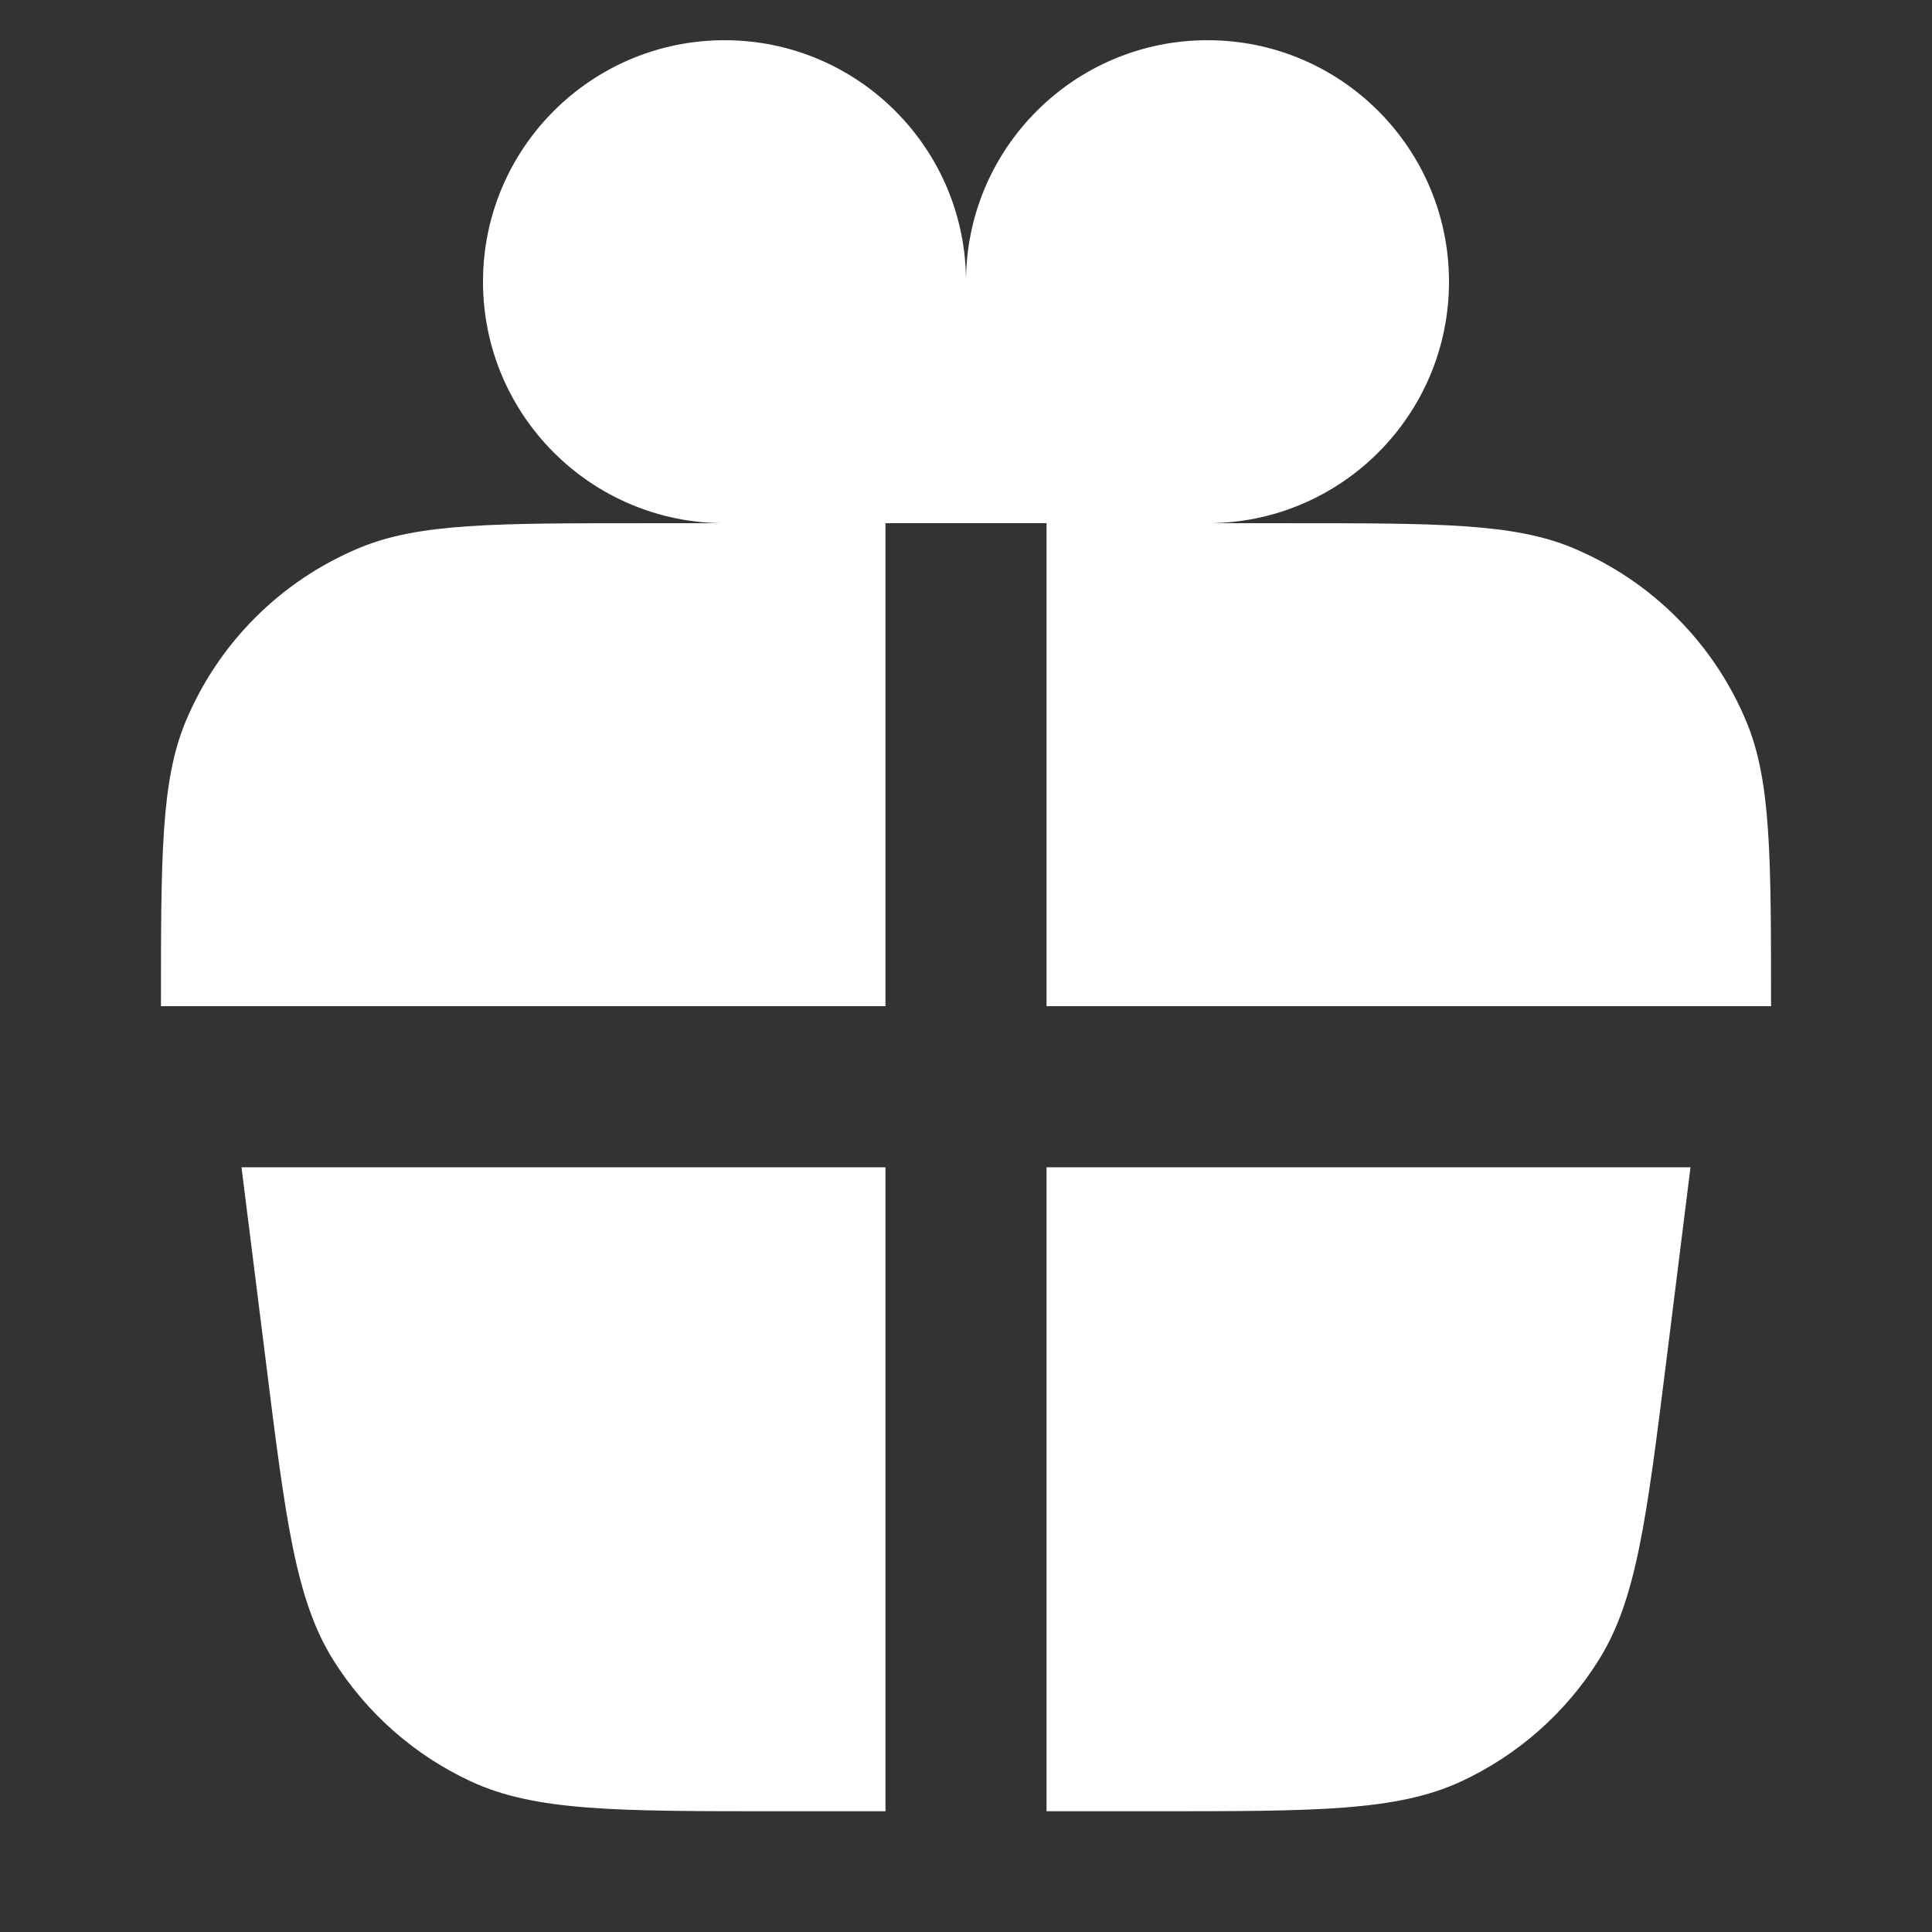
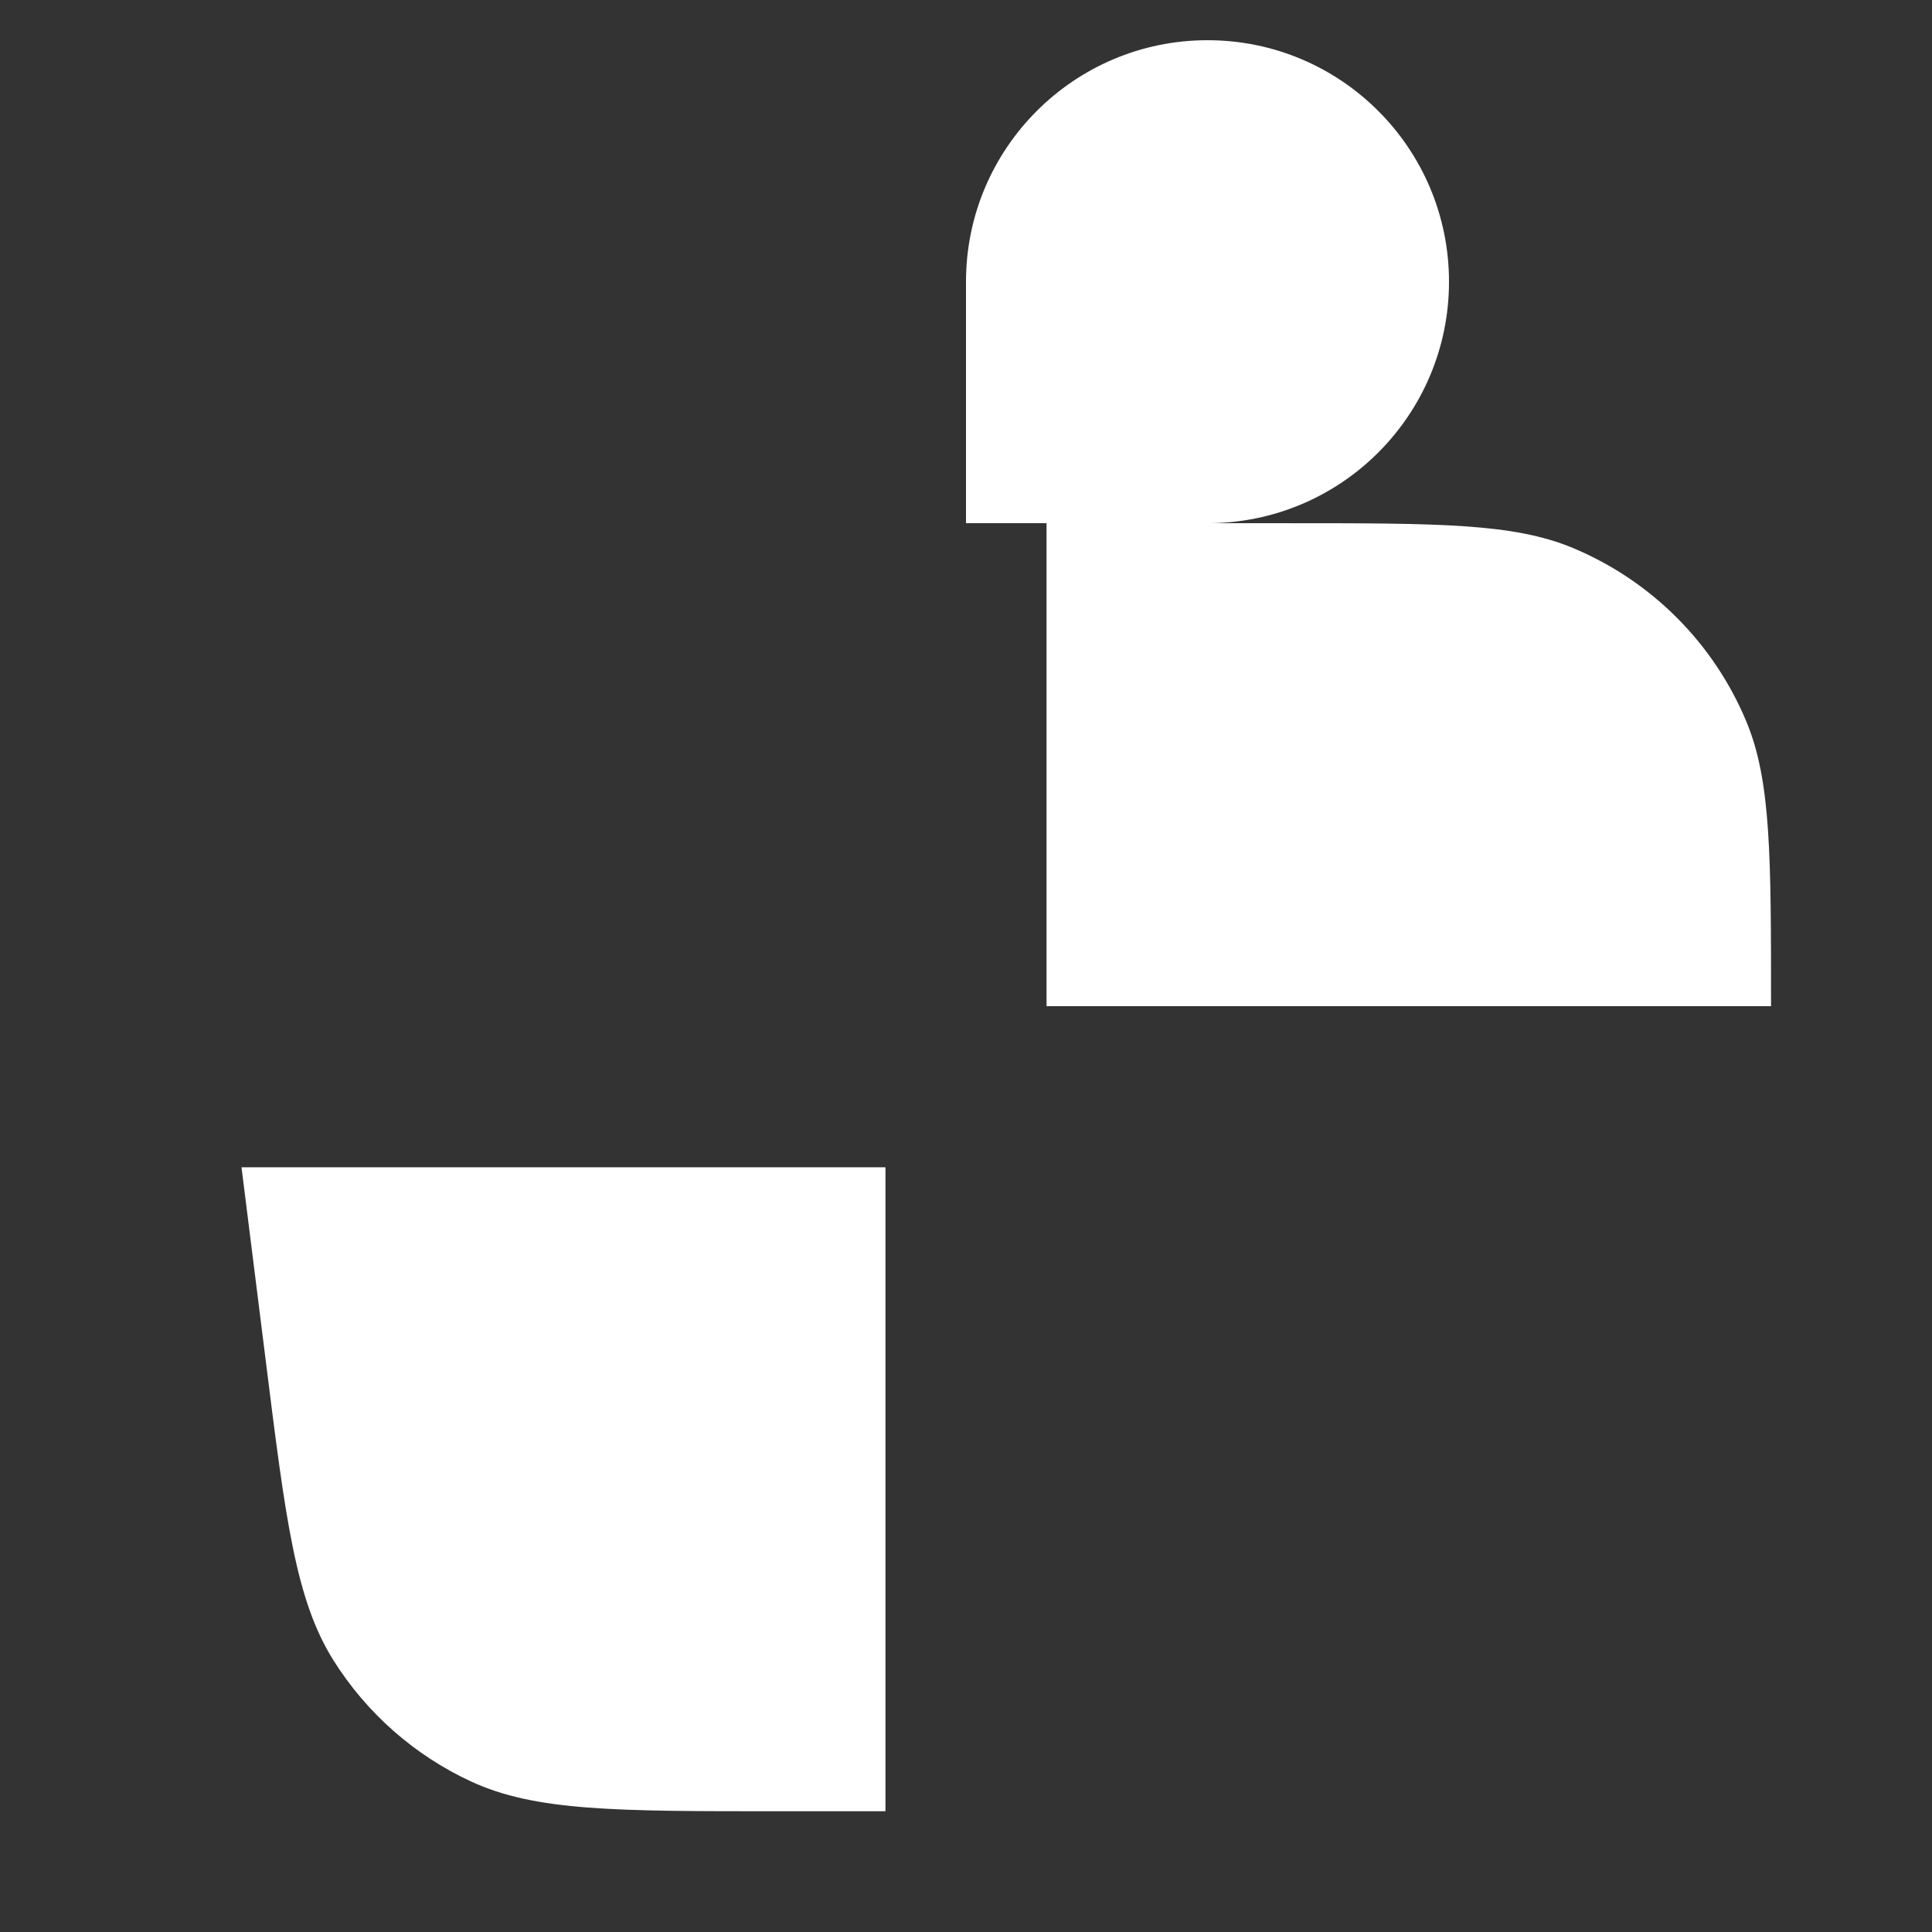
<svg xmlns="http://www.w3.org/2000/svg" width="16" height="16" viewBox="0 0 16 16" fill="none">
  <rect x="0" y="0" width="16" height="16" fill="#333333" stroke="none" />
-   <path d="M6 4.333C4.896 4.333 4 3.438 4 2.333C4 1.229 4.896 0.333 6 0.333C7.105 0.333 8 1.229 8 2.333L8 4.333H7.333V8.333H1.333C1.333 7.091 1.333 6.469 1.536 5.979C1.807 5.326 2.326 4.807 2.98 4.536C3.47 4.333 4.091 4.333 5.333 4.333H6Z" fill="white" />
  <path d="M10 4.333C11.105 4.333 12 3.438 12 2.333C12 1.229 11.105 0.333 10 0.333C8.896 0.333 8 1.229 8 2.333L8 4.333H8.667V8.333H14.667C14.667 7.091 14.667 6.469 14.464 5.979C14.193 5.326 13.674 4.807 13.021 4.536C12.531 4.333 11.909 4.333 10.667 4.333H10Z" fill="white" />
  <path d="M7.333 9.667H2L2.2 11.262C2.365 12.586 2.448 13.247 2.759 13.746C3.034 14.185 3.43 14.535 3.9 14.753C4.433 15 5.1 15 6.433 15H7.333V9.667Z" fill="white" />
-   <path d="M8.667 9.667V15H9.567C10.9 15 11.567 15 12.101 14.753C12.57 14.535 12.967 14.185 13.241 13.746C13.553 13.247 13.635 12.586 13.801 11.262L14 9.667H8.667Z" fill="white" />
</svg>